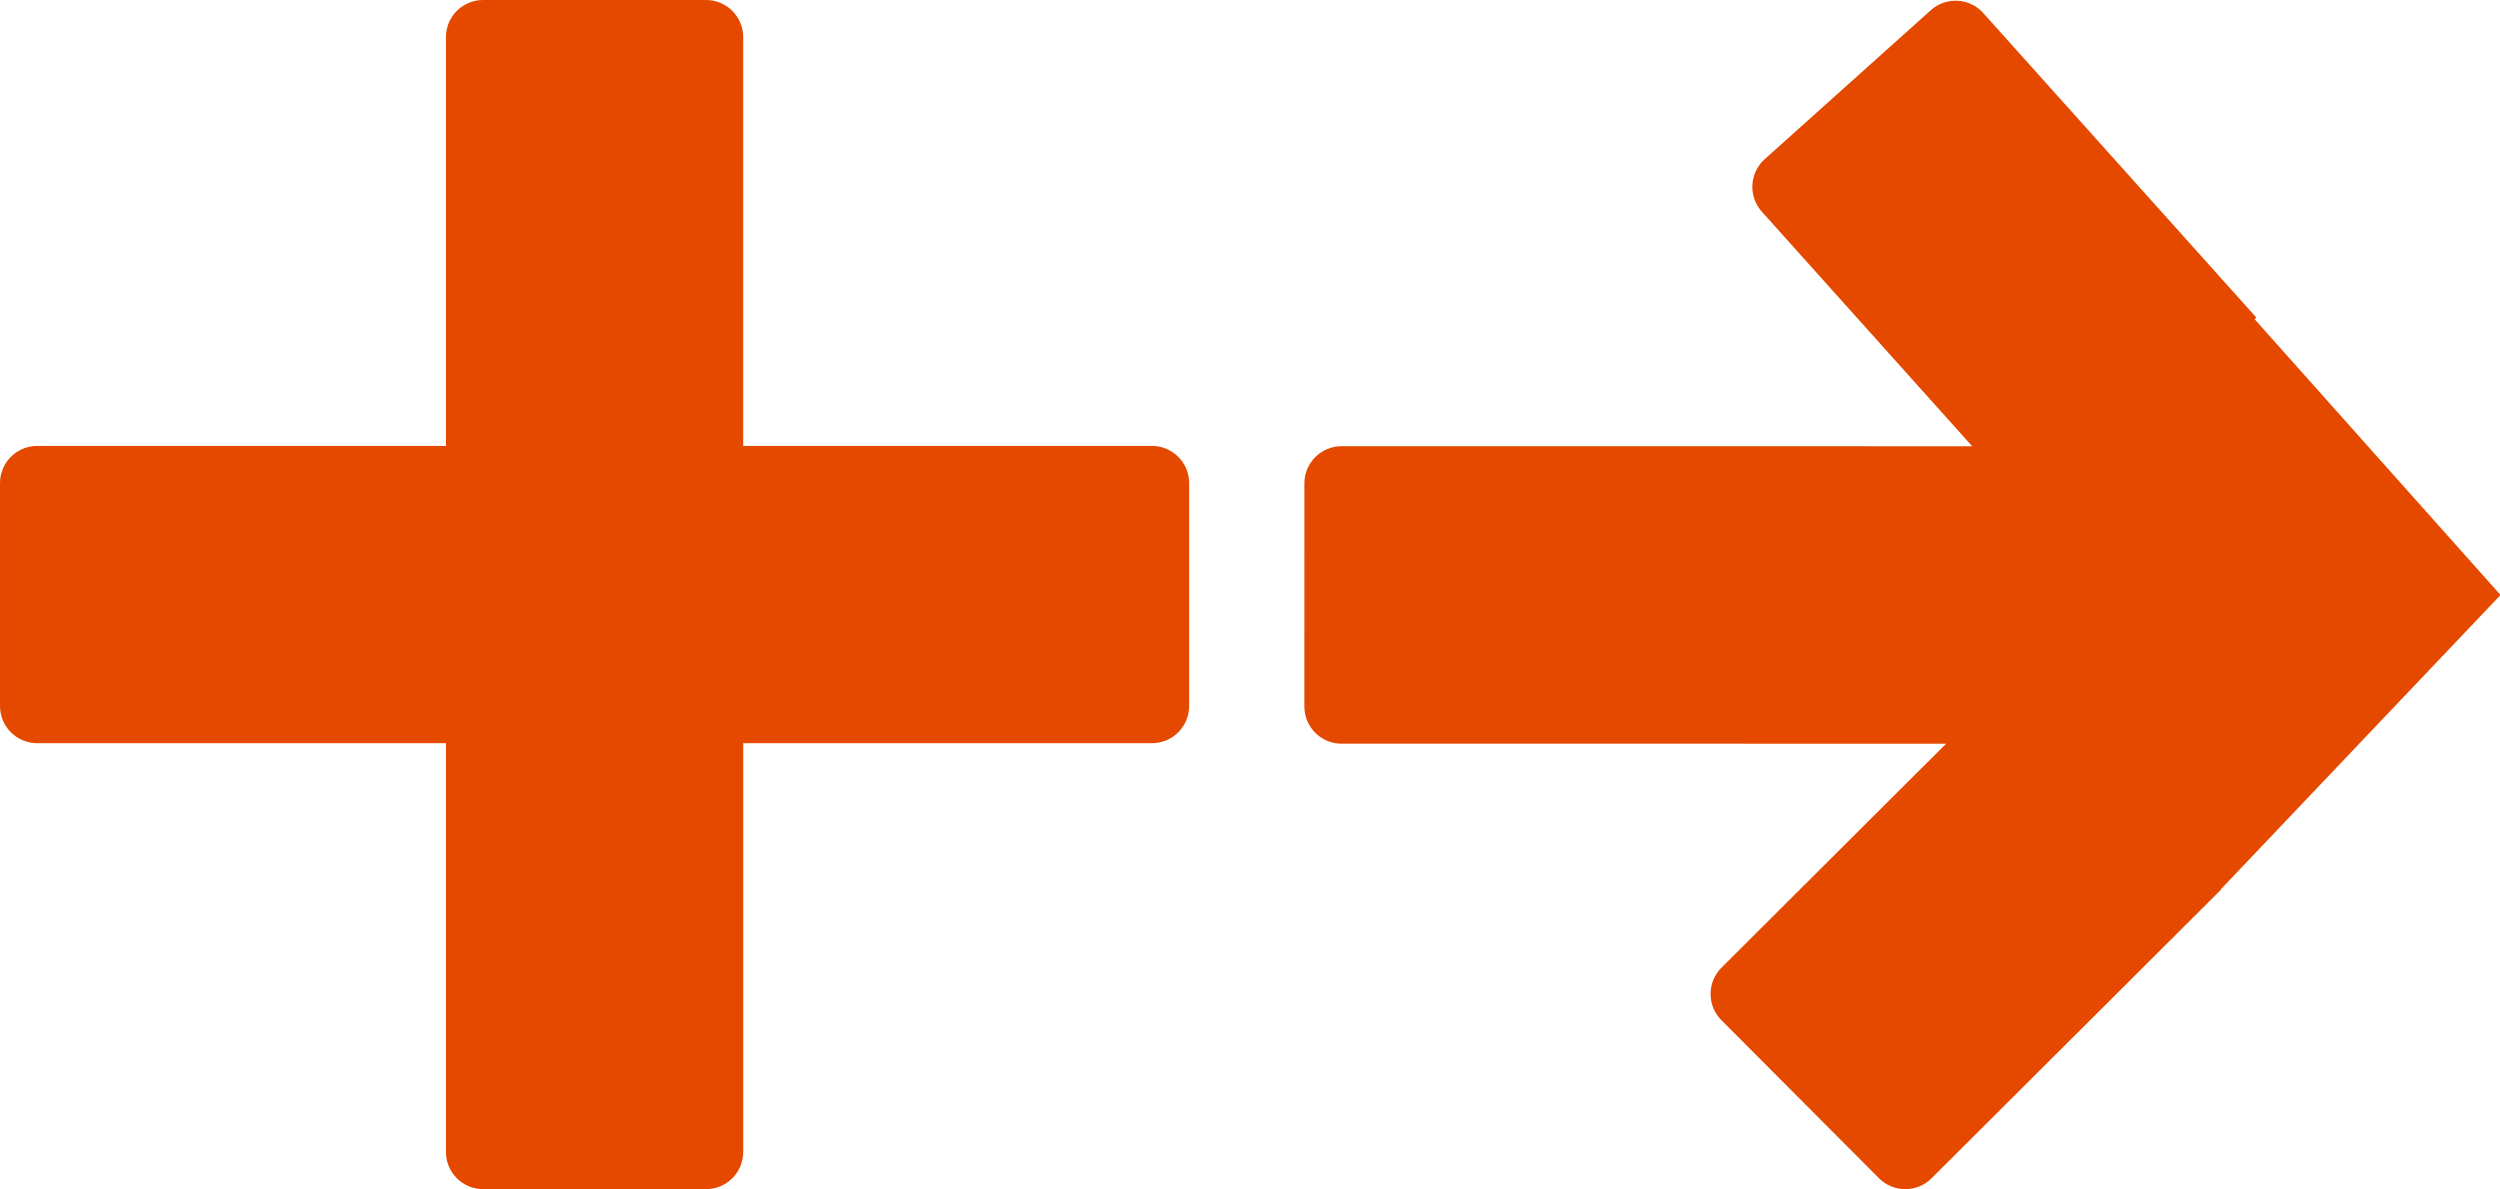
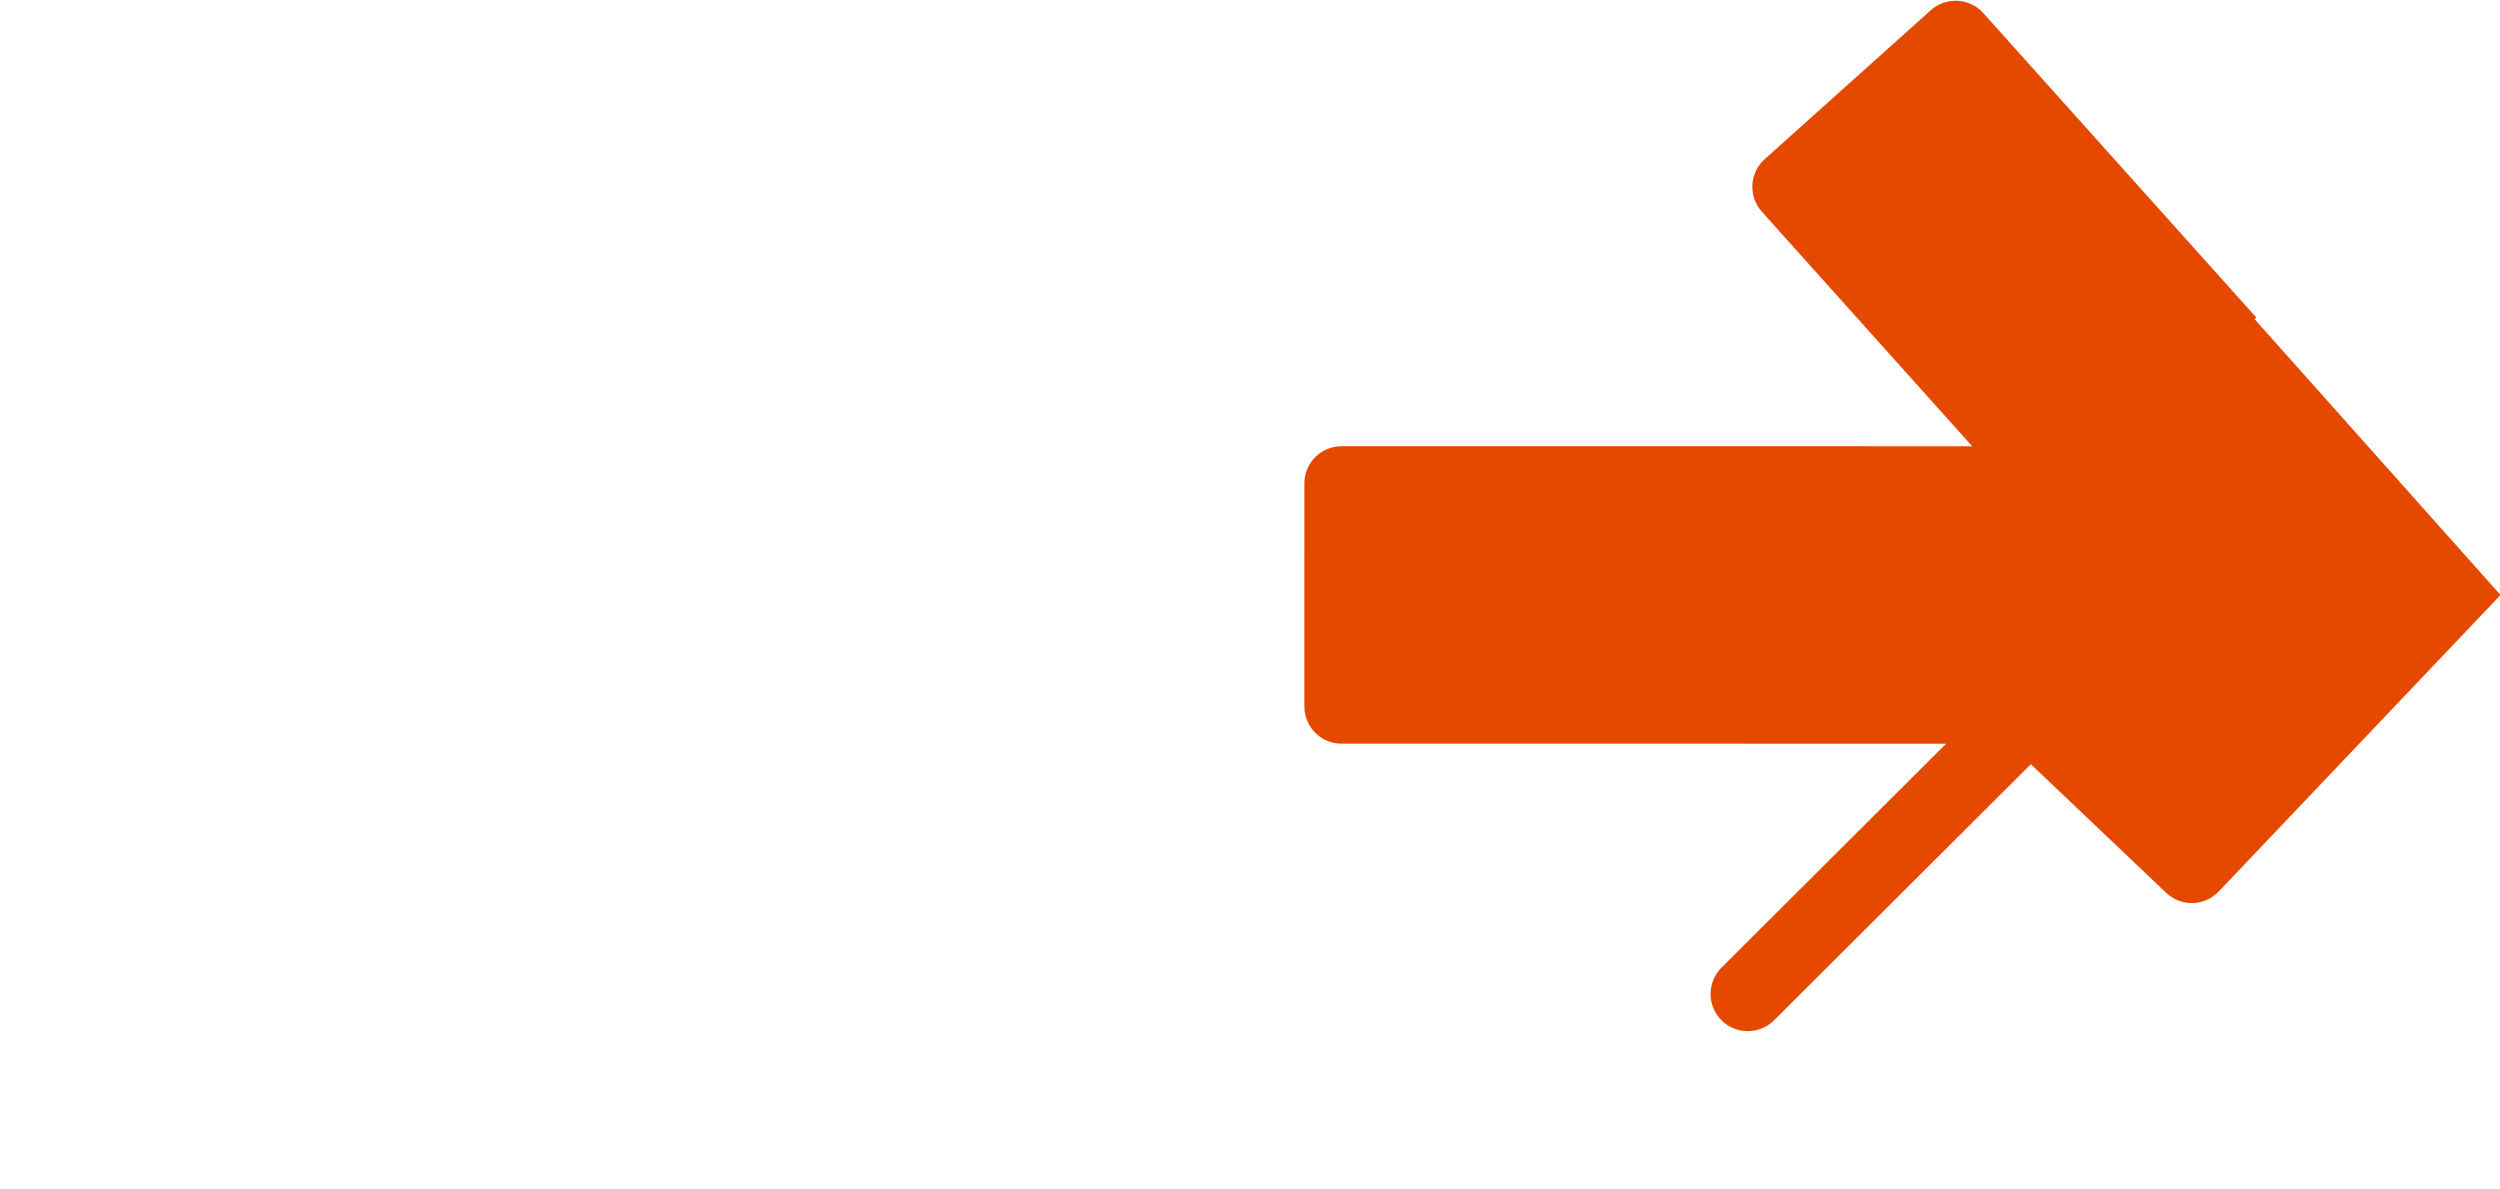
<svg xmlns="http://www.w3.org/2000/svg" xmlns:ns1="http://sodipodi.sourceforge.net/DTD/sodipodi-0.dtd" xmlns:ns2="http://www.inkscape.org/namespaces/inkscape" version="1.1" id="plus" x="0px" y="0px" width="31.536" height="15" viewBox="0 0 840.953 400" style="fill:#e54900" xml:space="preserve" ns1:docname="plus_fleche.svg" ns2:version="0.92.4 (5da689c313, 2019-01-14)">
  <defs id="defs39" />
  <ns1:namedview pagecolor="#ffffff" bordercolor="#666666" borderopacity="1" objecttolerance="10" gridtolerance="10" guidetolerance="10" ns2:pageopacity="0" ns2:pageshadow="2" ns2:window-width="1920" ns2:window-height="1001" id="namedview37" showgrid="false" ns2:zoom="11.8" ns2:cx="0.33248811" ns2:cy="-8.3386342" ns2:window-x="-9" ns2:window-y="-9" ns2:window-maximized="1" ns2:current-layer="plus" showguides="true" ns2:guide-bbox="true" fit-margin-top="0" fit-margin-left="0" fit-margin-right="0" fit-margin-bottom="0" />
  <g id="g4" transform="scale(0.75)">
-     <path d="M 516.667,200 H 333.333 V 16.667 C 333.333,7.462 325.871,0 316.667,0 h -100 C 207.462,0 200,7.462 200,16.667 V 200 H 16.667 C 7.462,200 0,207.462 0,216.667 v 100 c 0,9.204 7.462,16.666 16.667,16.666 H 200 v 183.334 c 0,9.204 7.462,16.666 16.667,16.666 h 100 c 9.204,0 16.667,-7.462 16.667,-16.666 V 333.333 h 183.333 c 9.204,0 16.667,-7.462 16.667,-16.666 v -100 C 533.333,207.462 525.871,200 516.667,200 Z" id="path2" ns2:connector-curvature="0" />
-   </g>
+     </g>
  <g id="g6" transform="translate(1.2e-4,-133.208)">
</g>
  <g id="g8" transform="translate(1.2e-4,-133.208)">
</g>
  <g id="g10" transform="translate(1.2e-4,-133.208)">
</g>
  <g id="g12" transform="translate(1.2e-4,-133.208)">
</g>
  <g id="g14" transform="translate(1.2e-4,-133.208)">
</g>
  <g id="g16" transform="translate(1.2e-4,-133.208)">
</g>
  <g id="g18" transform="translate(1.2e-4,-133.208)">
</g>
  <g id="g20" transform="translate(1.2e-4,-133.208)">
</g>
  <g id="g22" transform="translate(1.2e-4,-133.208)">
</g>
  <g id="g24" transform="translate(1.2e-4,-133.208)">
</g>
  <g id="g26" transform="translate(1.2e-4,-133.208)">
</g>
  <g id="g28" transform="translate(1.2e-4,-133.208)">
</g>
  <g id="g30" transform="translate(1.2e-4,-133.208)">
</g>
  <g id="g32" transform="translate(1.2e-4,-133.208)">
</g>
  <g id="g34" transform="translate(1.2e-4,-133.208)">
</g>
  <g id="g4-9" transform="translate(557.362,-133.208)" />
  <g transform="translate(728.548,-133.208)" id="g4-9-0" />
  <g transform="matrix(0.711,-0.703,-0.703,-0.711,284.96,695.317)" id="g4-9-9-0" />
  <g transform="rotate(48.112,805.828,982.774)" id="g4-9-4" />
  <g transform="rotate(48.275,721,1163.706)" id="g4-9-0-2" />
  <g transform="rotate(-44.918,502.065,-629.914)" id="g4-9-0-2-7" />
  <g transform="matrix(0.517,-0.544,0.544,0.517,556.401,136.614)" id="g4-9-0-2-5" ns2:transform-center-x="-152.54226" ns2:transform-center-y="125.42369">
-     <path id="path2-5-6-2-6" d="M 200,200 H 16.667 C 7.462,200 0,207.462 0,216.667 v 100 c 0,9.204 7.462,16.666 16.667,16.666 H 200 Z m -178.349,0.226 -183.267,-4.935 c -9.202,-0.248 -16.862,7.011 -17.11,16.212 l -2.692,99.964 c -0.248,9.201 7.011,16.861 16.212,17.109 l 183.267,4.935 z M 200,333.333 215.135,150.626 c 0.76,-9.174 -6.061,-17.226 -15.234,-17.986 l -99.659,-8.255 c -9.173,-0.76 -17.225,6.061 -17.985,15.234 L 67.122,322.326 Z M 134.694,167.832 8.404,34.935 C 2.063,28.262 -8.486,27.993 -15.159,34.334 l -72.49,68.886 c -6.672,6.34 -6.941,16.89 -0.6,23.562 L 38.042,259.68 Z M 16.771,43.74 -109.519,-89.158 c -6.341,-6.673 -16.89,-6.942 -23.563,-0.601 l -72.49,68.886 c -6.672,6.34 -6.941,16.89 -0.6,23.562 L -79.881,135.587 Z M 214.741,168.352 229.355,-14.398 c 0.734,-9.176 -6.11,-17.209 -15.285,-17.943 l -99.682,-7.971 c -9.175,-0.734 -17.208,6.11 -17.942,15.285 L 81.832,157.723 Z" ns2:connector-curvature="0" />
+     <path id="path2-5-6-2-6" d="M 200,200 H 16.667 C 7.462,200 0,207.462 0,216.667 v 100 c 0,9.204 7.462,16.666 16.667,16.666 H 200 Z m -178.349,0.226 -183.267,-4.935 c -9.202,-0.248 -16.862,7.011 -17.11,16.212 c -0.248,9.201 7.011,16.861 16.212,17.109 l 183.267,4.935 z M 200,333.333 215.135,150.626 c 0.76,-9.174 -6.061,-17.226 -15.234,-17.986 l -99.659,-8.255 c -9.173,-0.76 -17.225,6.061 -17.985,15.234 L 67.122,322.326 Z M 134.694,167.832 8.404,34.935 C 2.063,28.262 -8.486,27.993 -15.159,34.334 l -72.49,68.886 c -6.672,6.34 -6.941,16.89 -0.6,23.562 L 38.042,259.68 Z M 16.771,43.74 -109.519,-89.158 c -6.341,-6.673 -16.89,-6.942 -23.563,-0.601 l -72.49,68.886 c -6.672,6.34 -6.941,16.89 -0.6,23.562 L -79.881,135.587 Z M 214.741,168.352 229.355,-14.398 c 0.734,-9.176 -6.11,-17.209 -15.285,-17.943 l -99.682,-7.971 c -9.175,-0.734 -17.208,6.11 -17.942,15.285 L 81.832,157.723 Z" ns2:connector-curvature="0" />
  </g>
</svg>